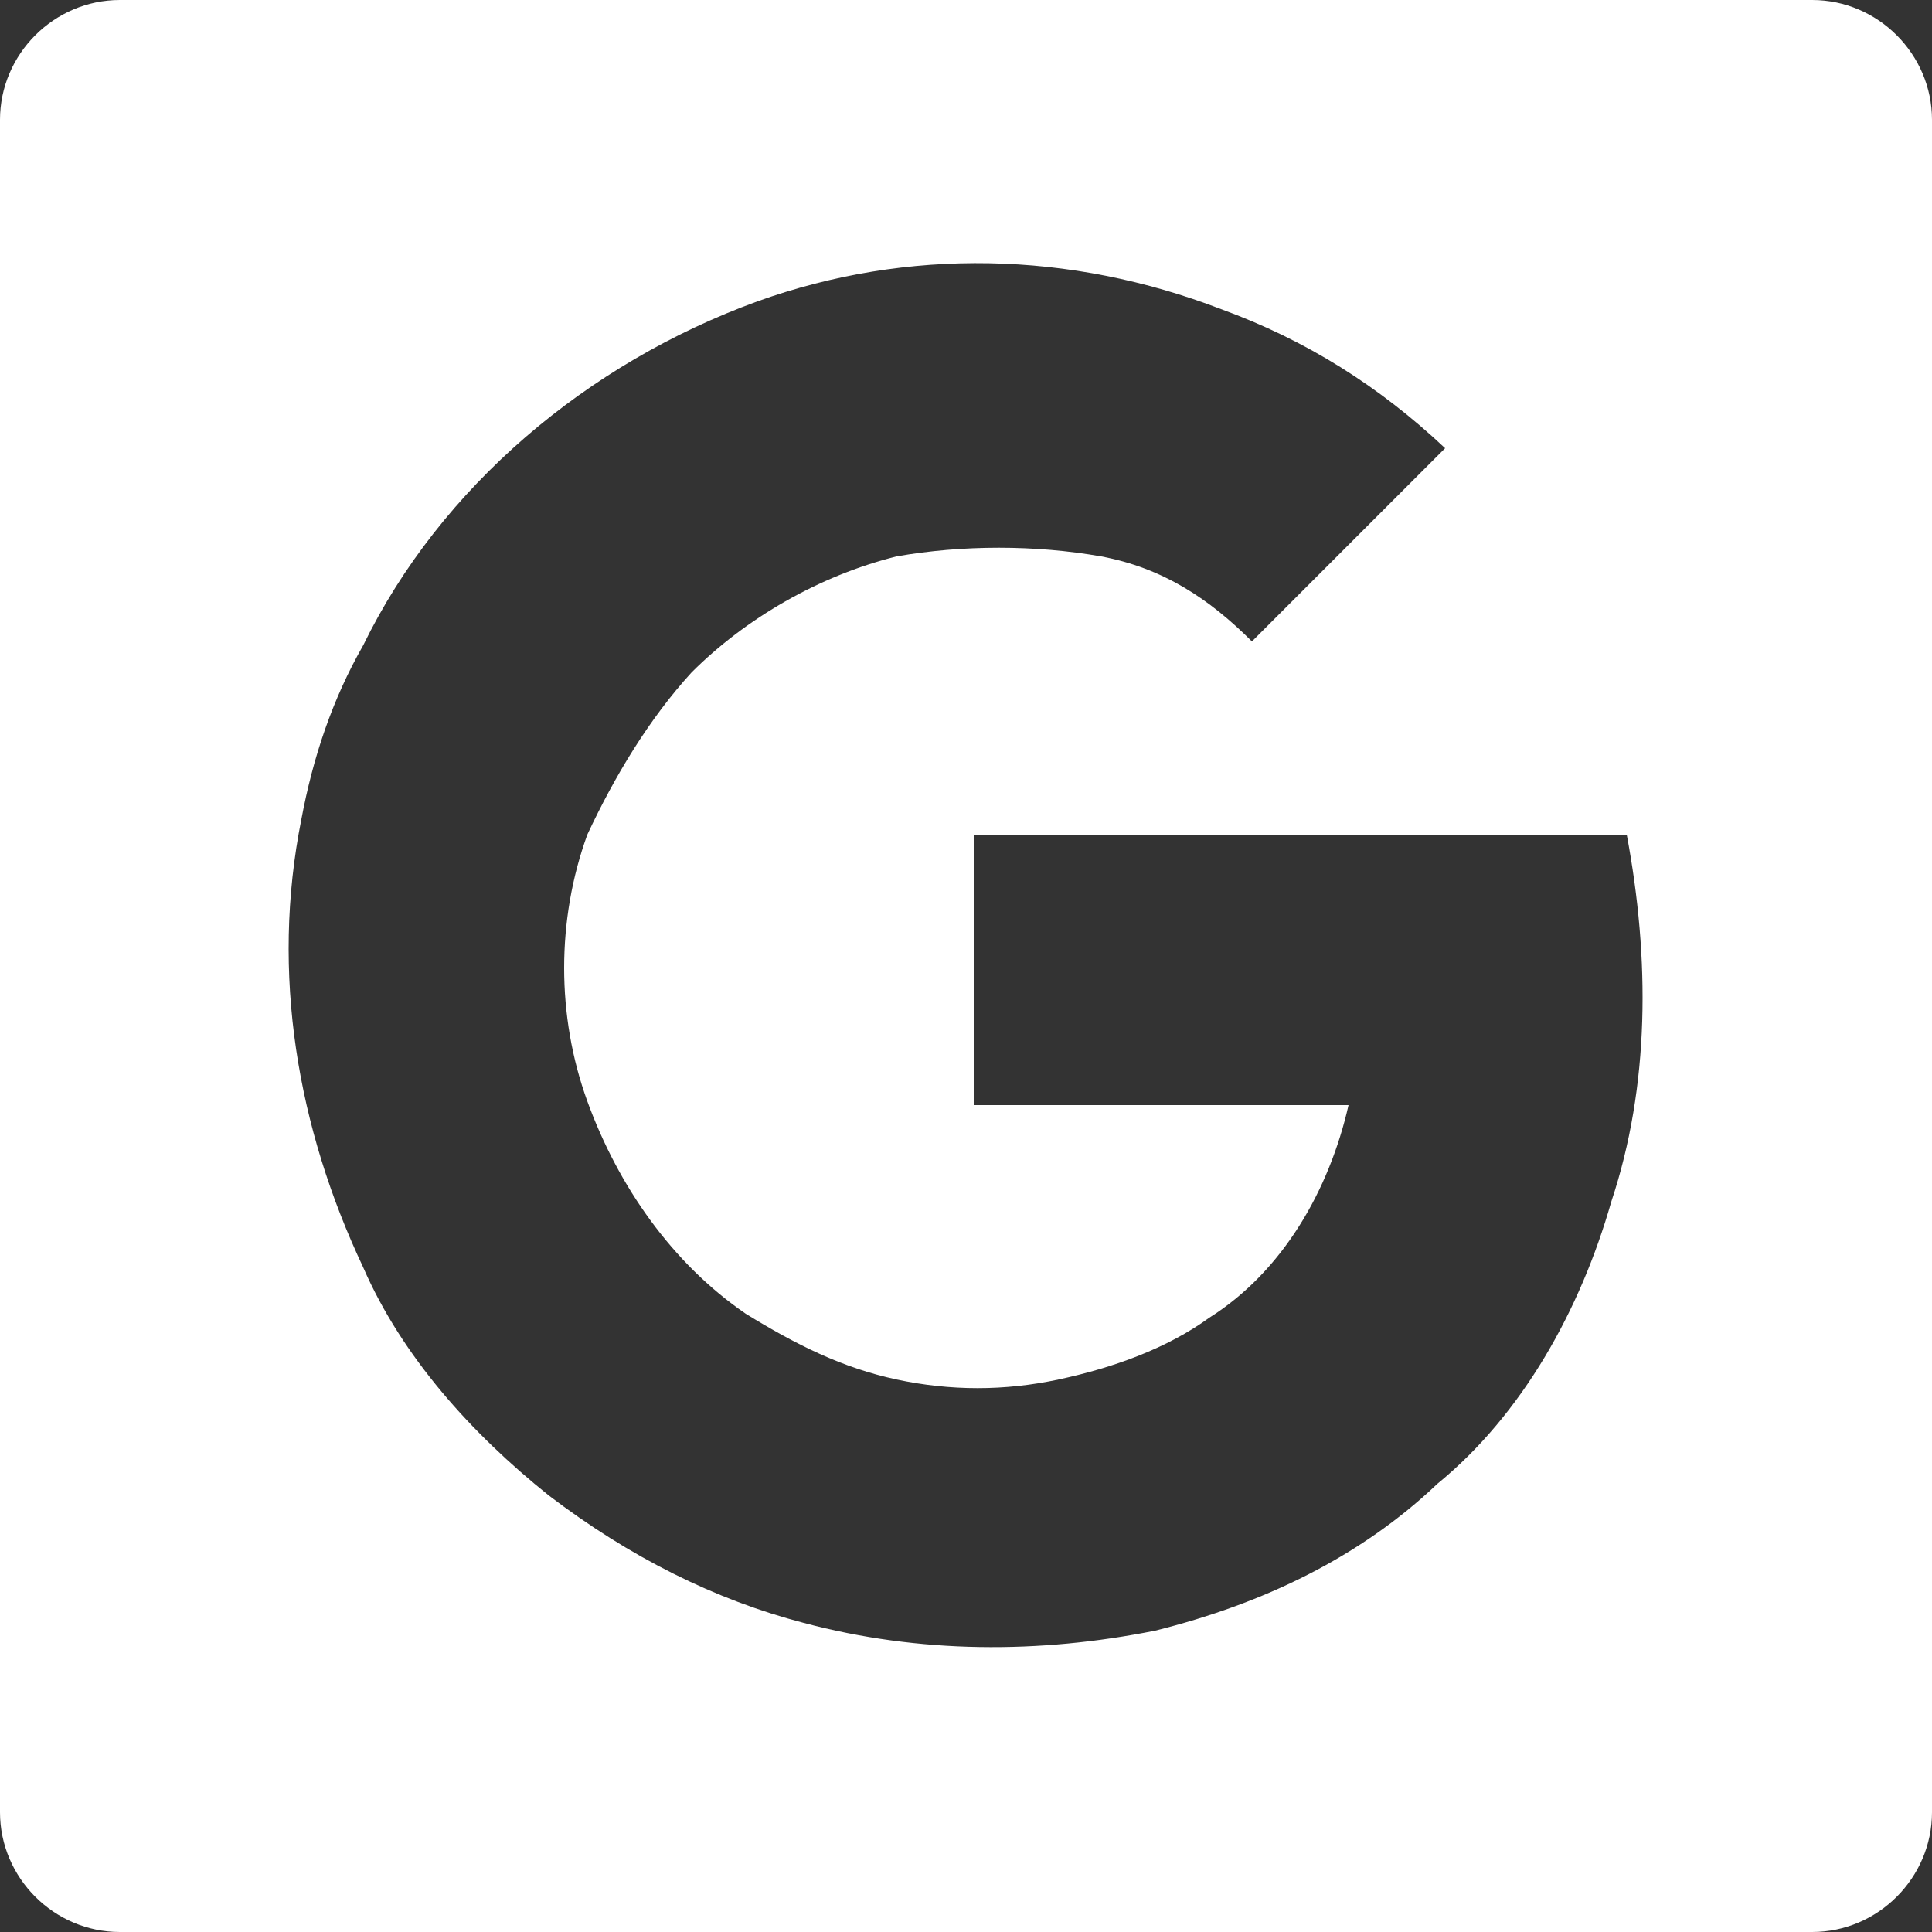
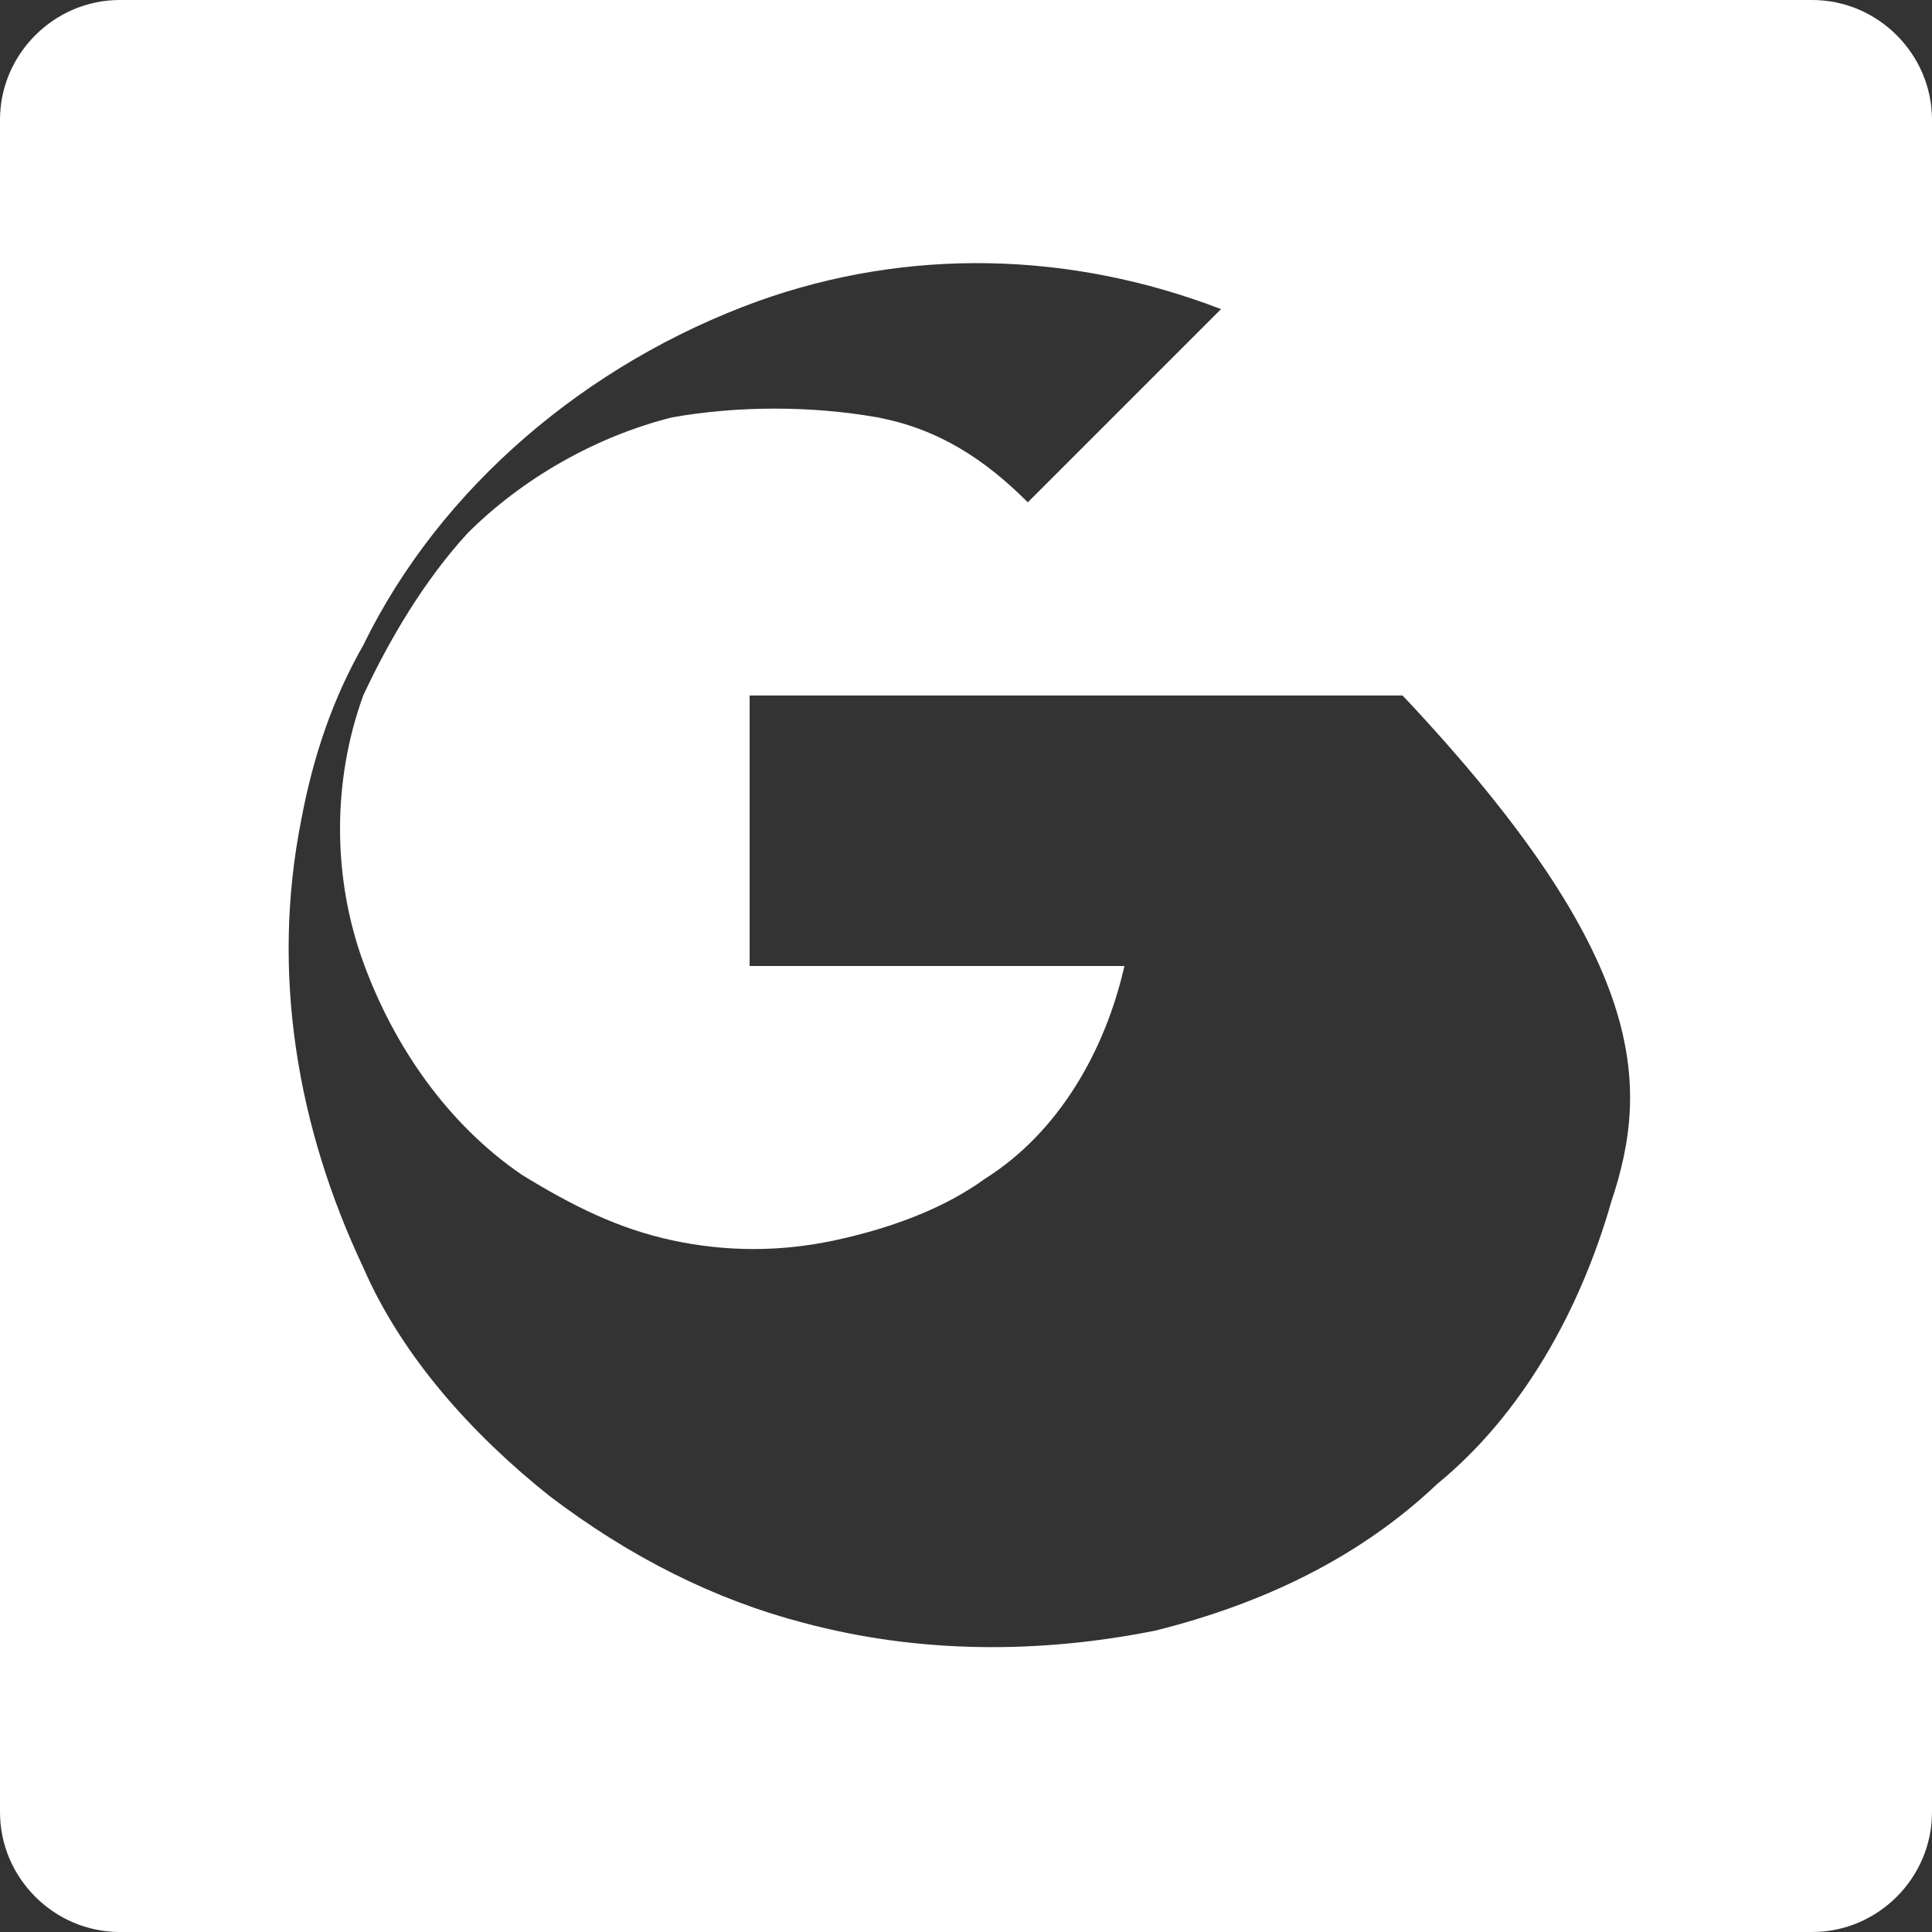
<svg xmlns="http://www.w3.org/2000/svg" version="1.1" id="Linkedin" x="0px" y="0px" viewBox="0 0 50 50" style="enable-background:new 0 0 50 50;" xml:space="preserve">
  <rect x="0" y="0" width="50" height="50" fill="#333333" stroke="none" />
  <style type="text/css">
	.st0{fill-rule:evenodd;clip-rule:evenodd;fill:#FFFFFF;}
</style>
-   <path class="st0" d="M46.9,0h-1.6H4.7H3.1C1.4,0,0,1.4,0,3.1v1.6v40.6v1.6C0,48.6,1.4,50,3.1,50h1.6h40.6h1.6c1.7,0,3.1-1.4,3.1-3.1  v-1.6V4.7V3.1C50,1.4,48.6,0,46.9,0z M41.7,31.1c-0.8,2.8-2.3,5.5-4.5,7.3c-2,1.9-4.5,3.1-7.3,3.8c-3,0.6-6.1,0.6-9.1-0.2  c-2.3-0.6-4.5-1.7-6.6-3.3c-2-1.6-3.8-3.6-4.8-5.9C7.7,29.2,7,25.2,7.8,21.2c0.3-1.6,0.8-3.1,1.6-4.5c2-4.1,5.8-7.3,10.2-8.9  c3.9-1.4,8.1-1.3,12,0.2c2.2,0.8,4.1,2,5.8,3.6c-0.6,0.6-1.1,1.1-1.7,1.7c-1.1,1.1-2.2,2.2-3.3,3.3c-1.1-1.1-2.3-1.9-3.9-2.2  c-1.7-0.3-3.6-0.3-5.3,0c-2,0.5-3.9,1.6-5.3,3c-1.1,1.2-2,2.7-2.7,4.2c-0.8,2.2-0.8,4.7,0,6.9s2.2,4.2,4.1,5.5  c1.3,0.8,2.5,1.4,3.9,1.7s2.8,0.3,4.2,0c1.4-0.3,2.8-0.8,3.9-1.6c1.9-1.2,3.1-3.3,3.6-5.5c-3.3,0-6.6,0-9.7,0c0-2.3,0-4.7,0-7  c5.6,0,11.3,0,16.9,0C42.7,24.8,42.7,28.1,41.7,31.1z" />
+   <path class="st0" d="M46.9,0h-1.6H4.7H3.1C1.4,0,0,1.4,0,3.1v1.6v40.6v1.6C0,48.6,1.4,50,3.1,50h1.6h40.6h1.6c1.7,0,3.1-1.4,3.1-3.1  v-1.6V4.7V3.1C50,1.4,48.6,0,46.9,0z M41.7,31.1c-0.8,2.8-2.3,5.5-4.5,7.3c-2,1.9-4.5,3.1-7.3,3.8c-3,0.6-6.1,0.6-9.1-0.2  c-2.3-0.6-4.5-1.7-6.6-3.3c-2-1.6-3.8-3.6-4.8-5.9C7.7,29.2,7,25.2,7.8,21.2c0.3-1.6,0.8-3.1,1.6-4.5c2-4.1,5.8-7.3,10.2-8.9  c3.9-1.4,8.1-1.3,12,0.2c-0.6,0.6-1.1,1.1-1.7,1.7c-1.1,1.1-2.2,2.2-3.3,3.3c-1.1-1.1-2.3-1.9-3.9-2.2  c-1.7-0.3-3.6-0.3-5.3,0c-2,0.5-3.9,1.6-5.3,3c-1.1,1.2-2,2.7-2.7,4.2c-0.8,2.2-0.8,4.7,0,6.9s2.2,4.2,4.1,5.5  c1.3,0.8,2.5,1.4,3.9,1.7s2.8,0.3,4.2,0c1.4-0.3,2.8-0.8,3.9-1.6c1.9-1.2,3.1-3.3,3.6-5.5c-3.3,0-6.6,0-9.7,0c0-2.3,0-4.7,0-7  c5.6,0,11.3,0,16.9,0C42.7,24.8,42.7,28.1,41.7,31.1z" />
</svg>